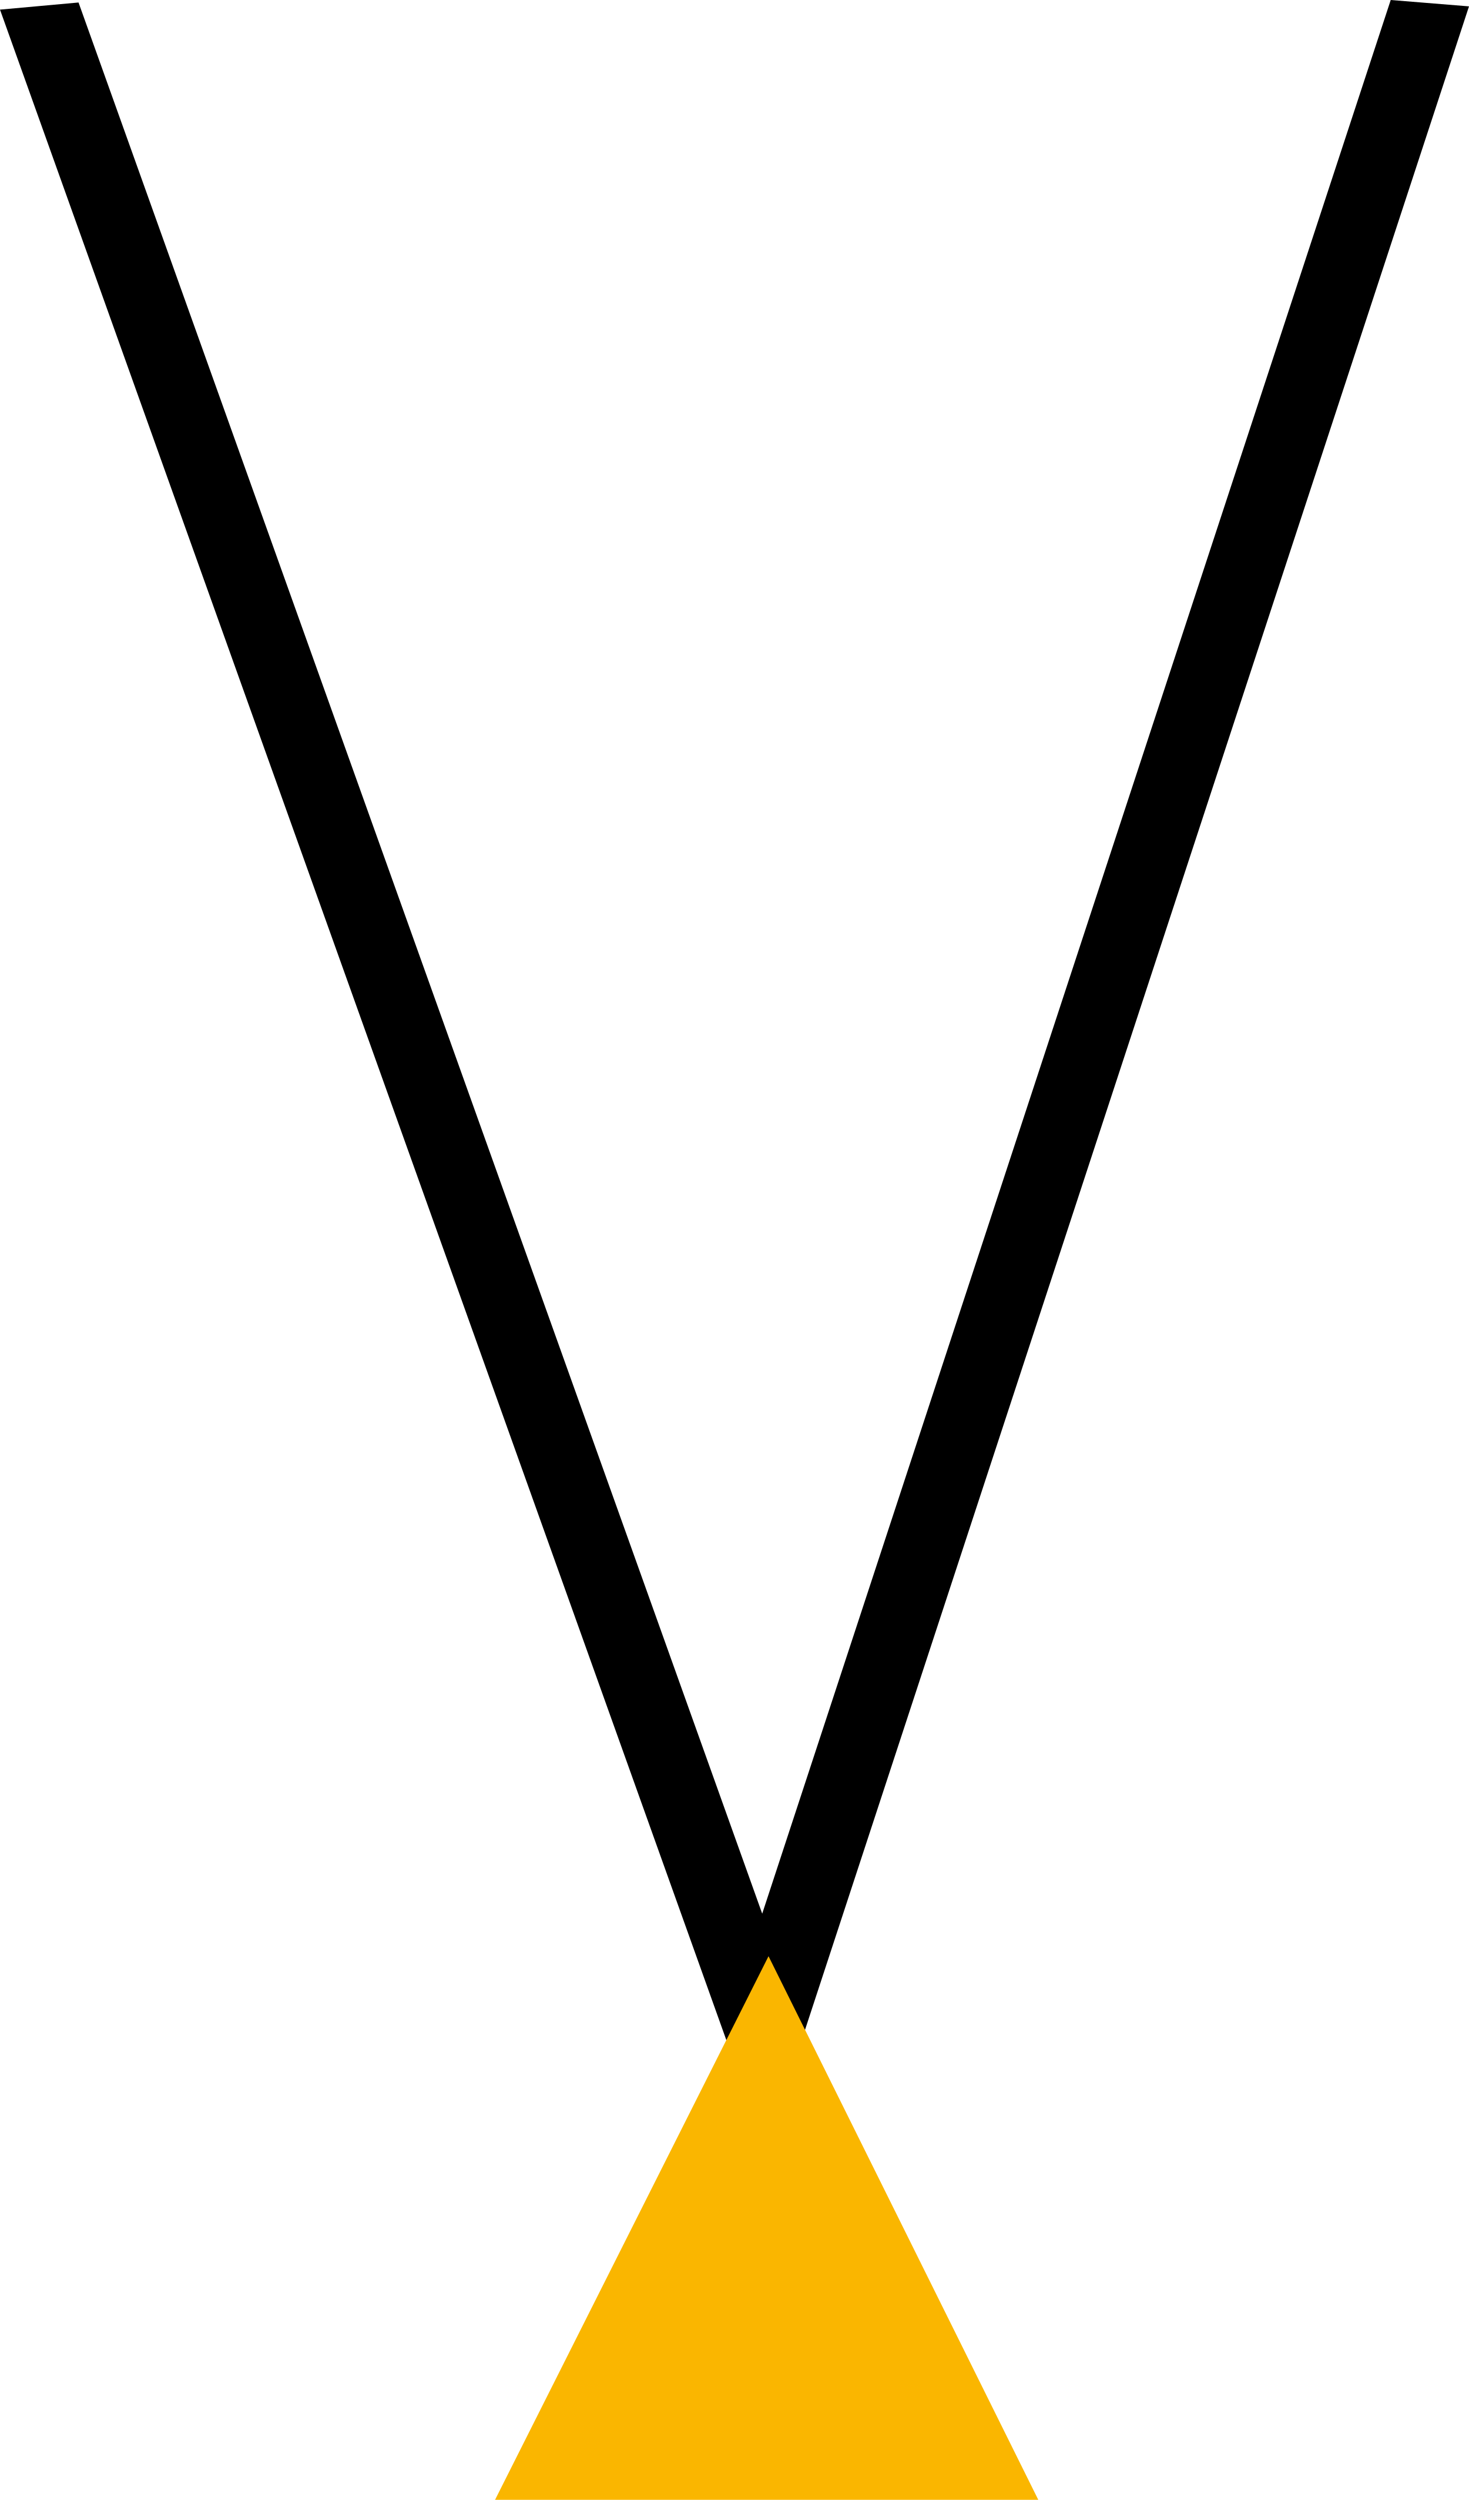
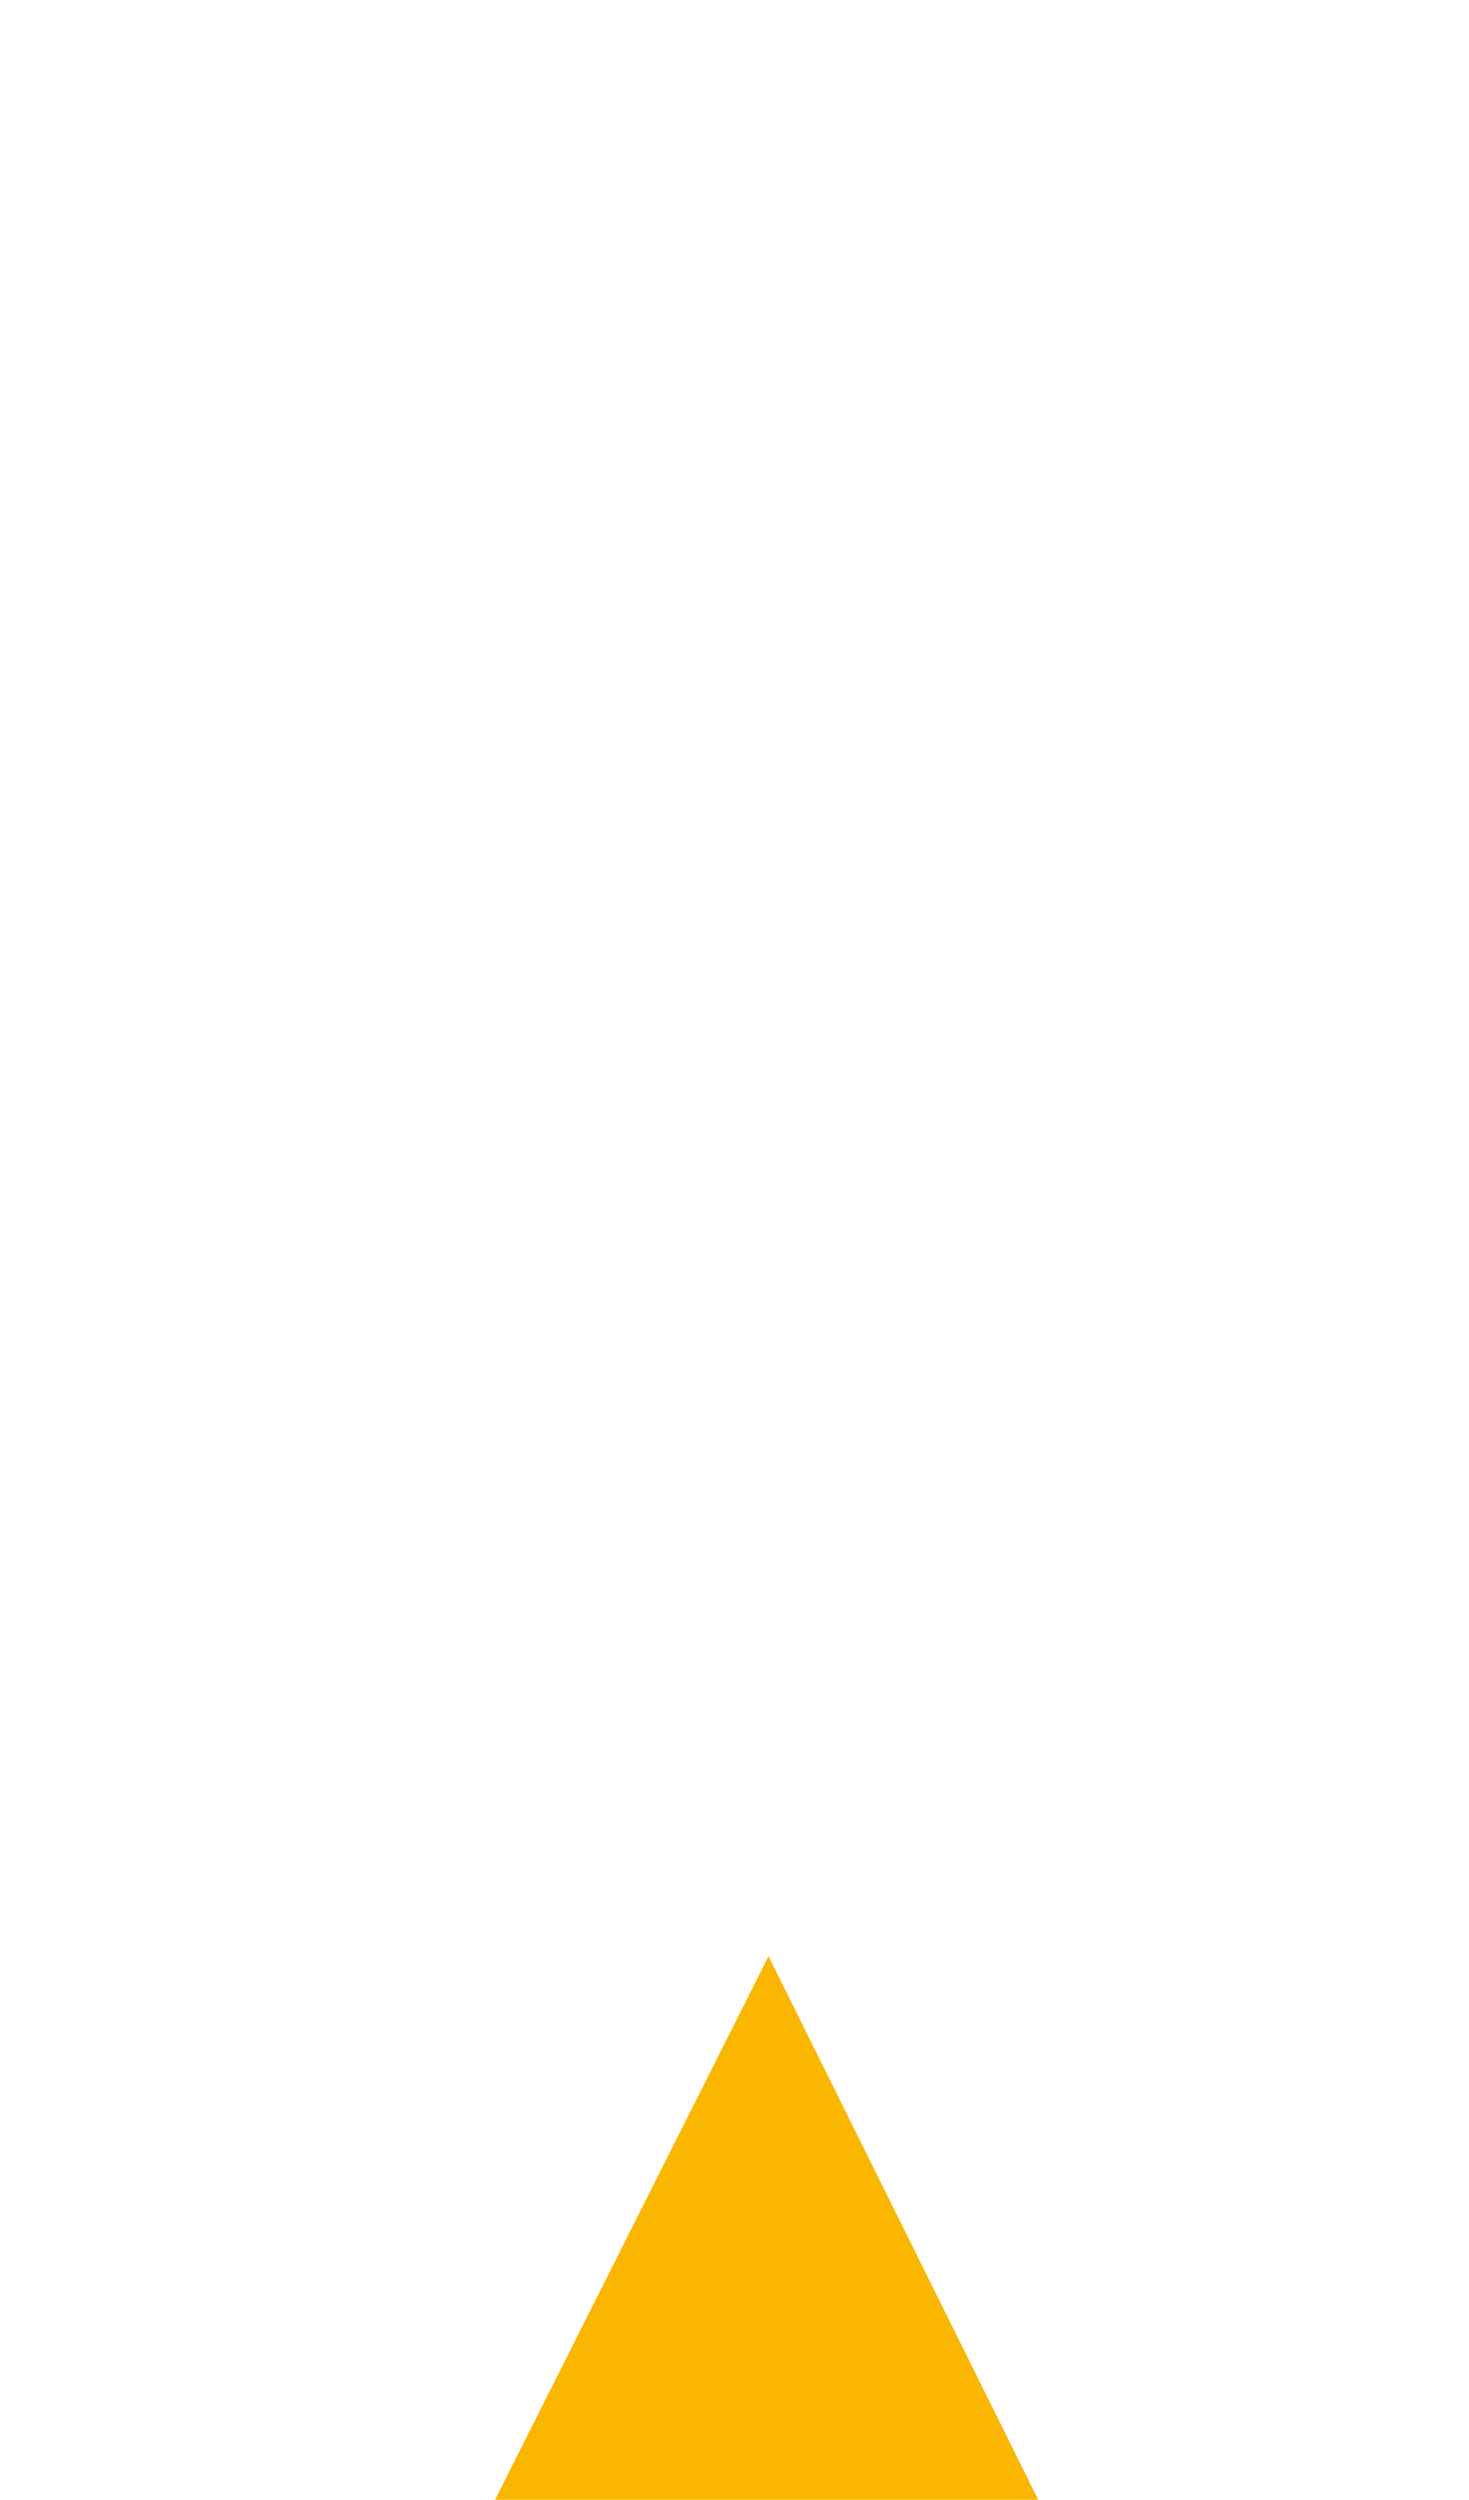
<svg xmlns="http://www.w3.org/2000/svg" version="1.1" id="XMLID_2_" x="0px" y="0px" viewBox="0 0 28.863 49.086" enable-background="new 0 0 28.863 49.086" xml:space="preserve">
  <g id="accessories7-thumb">
-     <polygon id="accessories-base_16_" points="15.043,42.216 0,0.189 1.543,0.049 14.976,37.577 27.325,0 28.863,0.125  " />
    <polygon id="accessories-base_17_" fill-rule="evenodd" clip-rule="evenodd" fill="#FAB600" points="15.1,38.412    20.4,49.086 9.727,49.086  " />
  </g>
</svg>